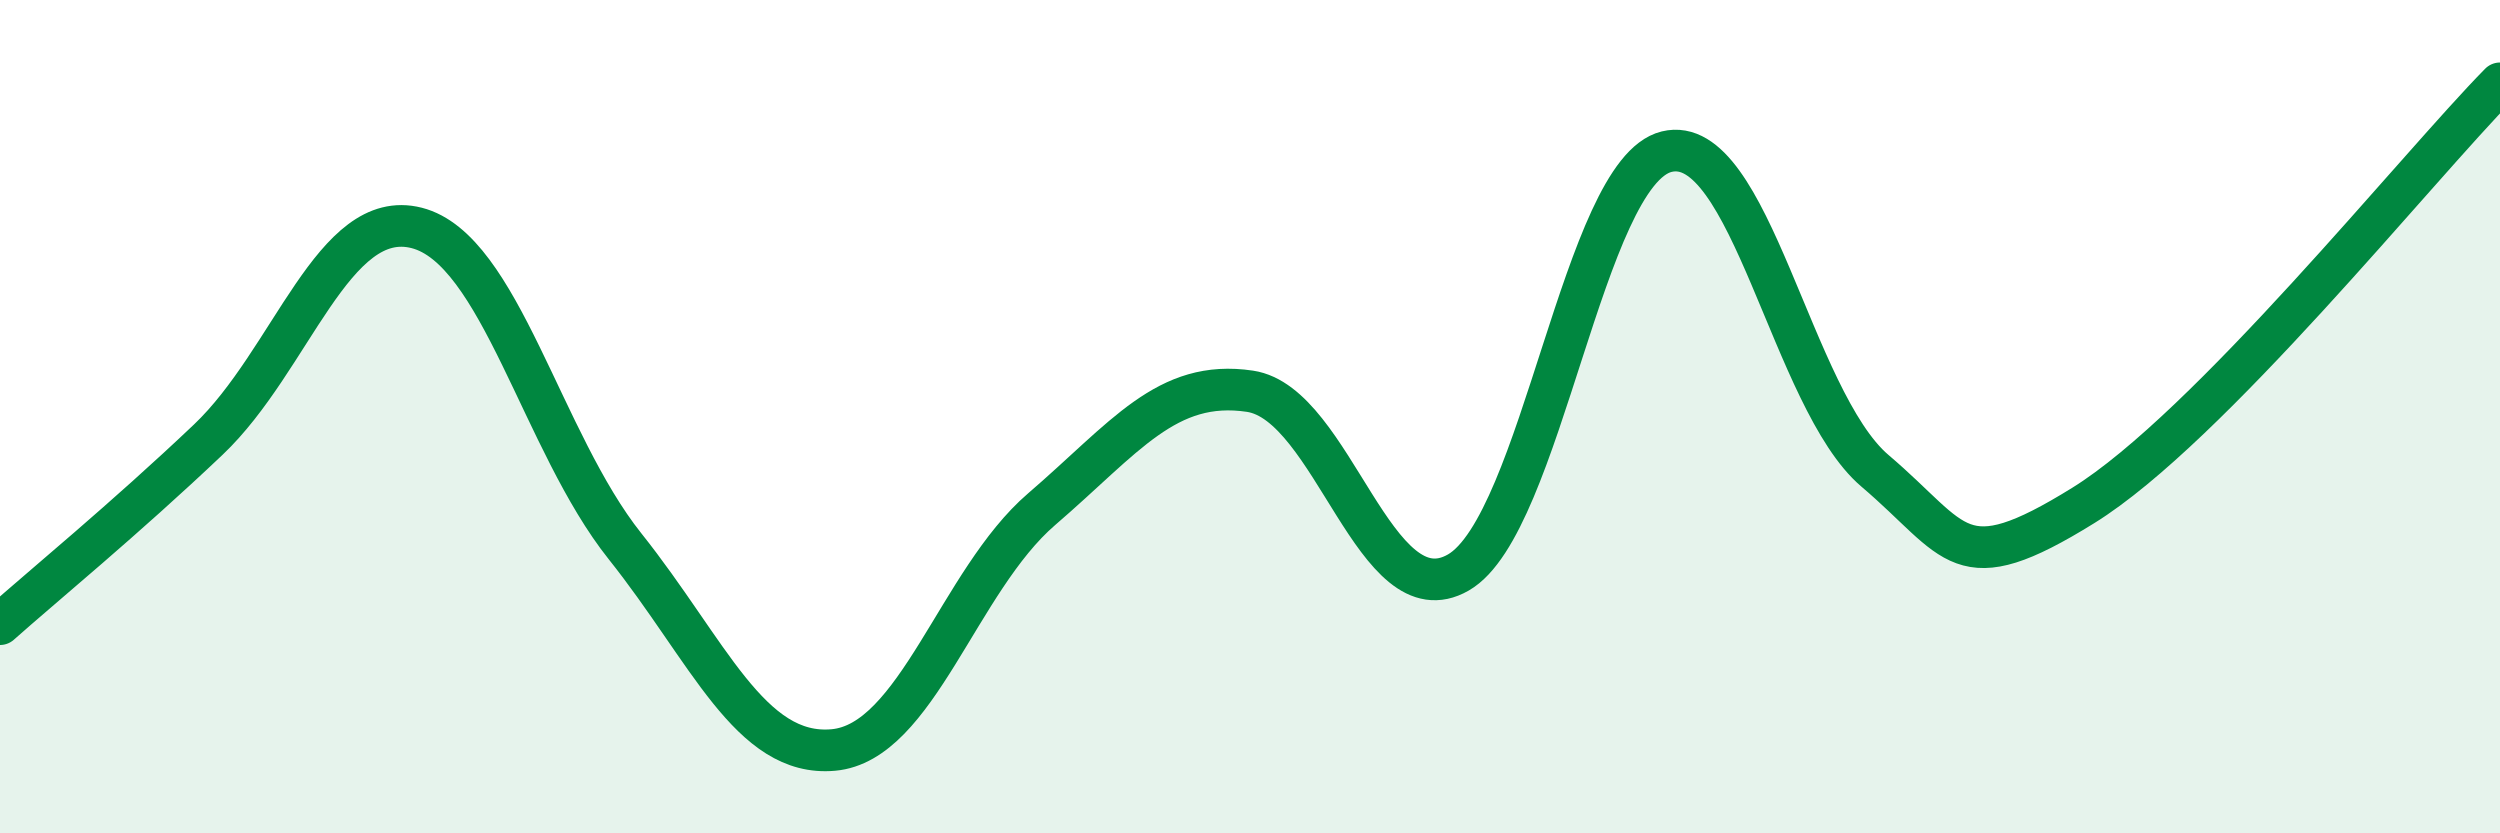
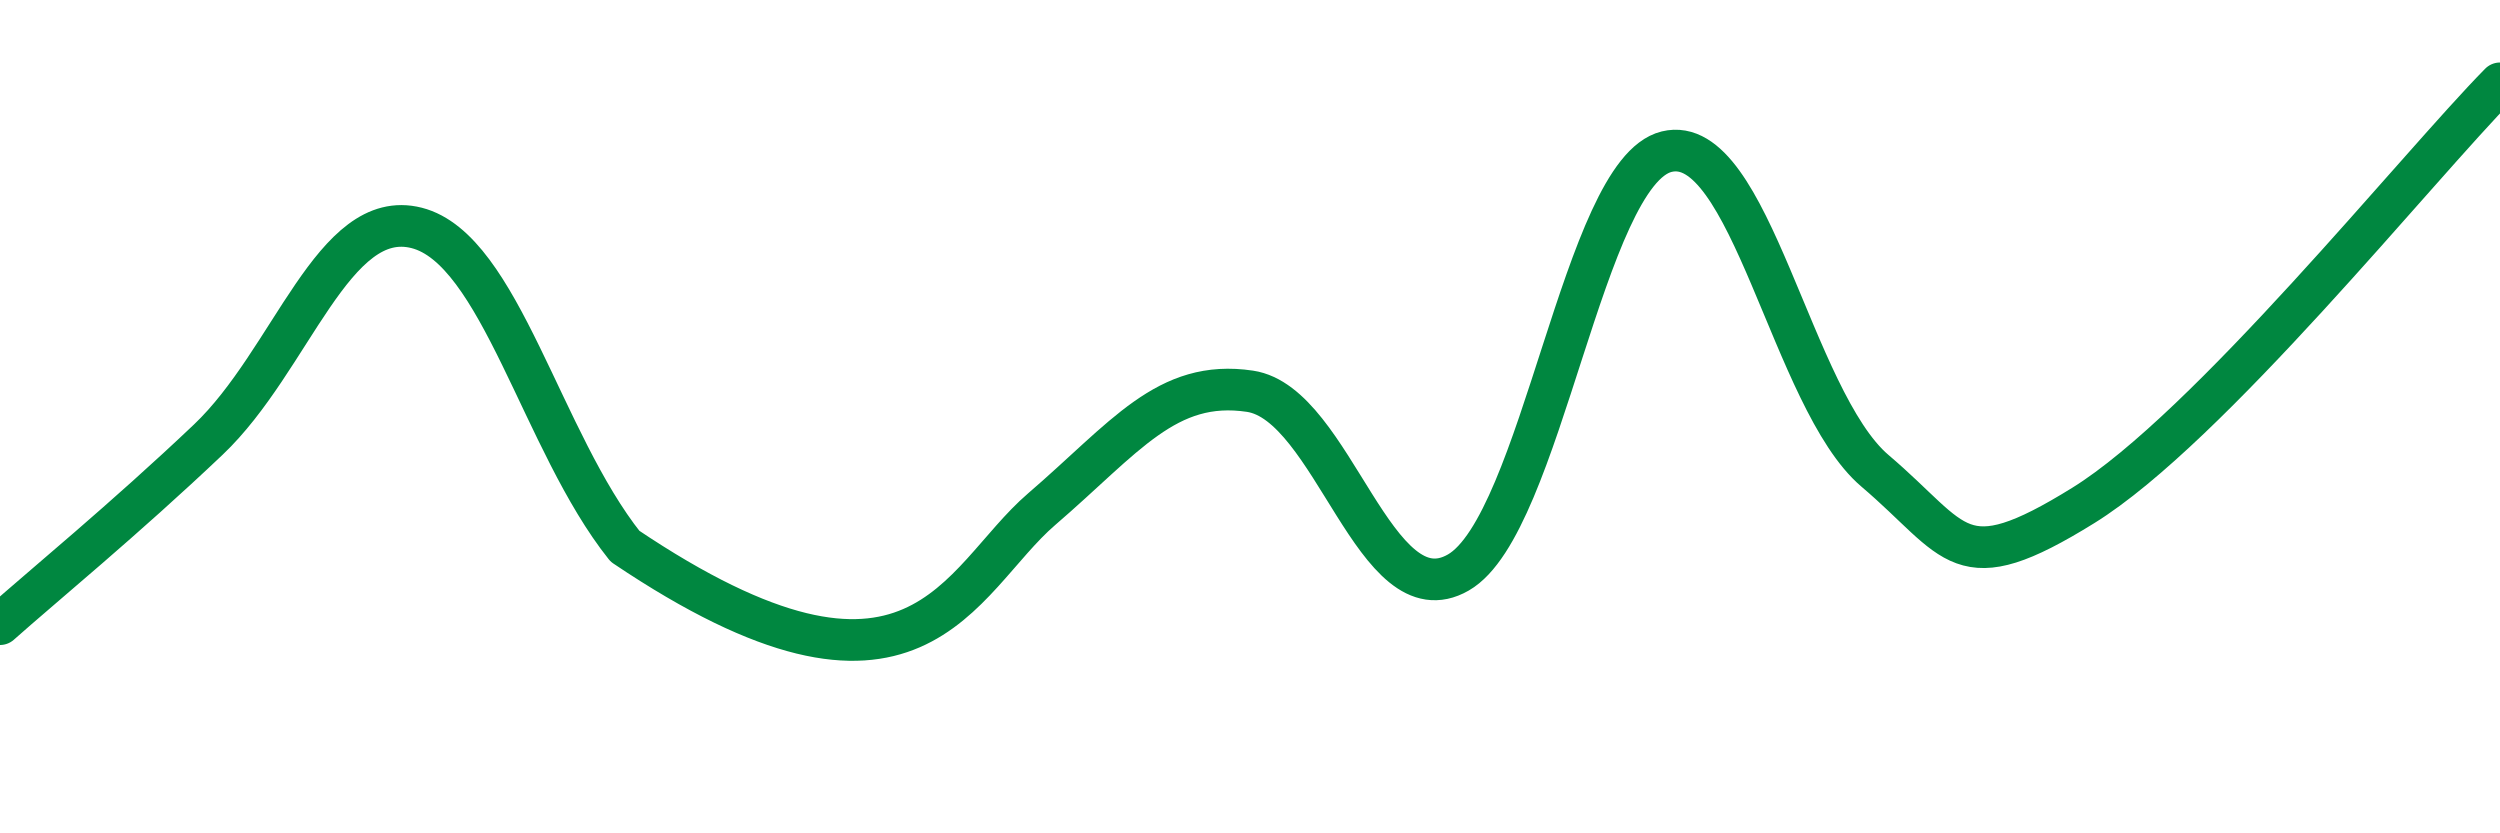
<svg xmlns="http://www.w3.org/2000/svg" width="60" height="20" viewBox="0 0 60 20">
-   <path d="M 0,14.98 C 1,14.09 3,12.45 5,10.55 C 7,8.65 8,4.96 10,5.47 C 12,5.98 13,10.6 15,13.11 C 17,15.62 18,18.18 20,18 C 22,17.82 23,13.94 25,12.22 C 27,10.5 28,9.09 30,9.39 C 32,9.69 33,14.89 35,13.74 C 37,12.59 38,4.13 40,3.64 C 42,3.15 43,9.6 45,11.3 C 47,13 47,13.99 50,12.13 C 53,10.27 58,4.03 60,2L60 20L0 20Z" fill="#008740" opacity="0.1" stroke-linecap="round" stroke-linejoin="round" />
-   <path d="M 0,14.98 C 1,14.09 3,12.45 5,10.55 C 7,8.65 8,4.96 10,5.47 C 12,5.98 13,10.6 15,13.11 C 17,15.62 18,18.18 20,18 C 22,17.82 23,13.94 25,12.22 C 27,10.5 28,9.09 30,9.39 C 32,9.69 33,14.89 35,13.74 C 37,12.59 38,4.13 40,3.64 C 42,3.15 43,9.6 45,11.3 C 47,13 47,13.99 50,12.13 C 53,10.27 58,4.03 60,2" stroke="#008740" stroke-width="1" fill="none" stroke-linecap="round" stroke-linejoin="round" />
+   <path d="M 0,14.98 C 1,14.09 3,12.45 5,10.55 C 7,8.65 8,4.96 10,5.47 C 12,5.98 13,10.6 15,13.11 C 22,17.82 23,13.94 25,12.22 C 27,10.5 28,9.09 30,9.39 C 32,9.69 33,14.89 35,13.74 C 37,12.59 38,4.13 40,3.64 C 42,3.15 43,9.6 45,11.3 C 47,13 47,13.99 50,12.13 C 53,10.27 58,4.03 60,2" stroke="#008740" stroke-width="1" fill="none" stroke-linecap="round" stroke-linejoin="round" />
</svg>